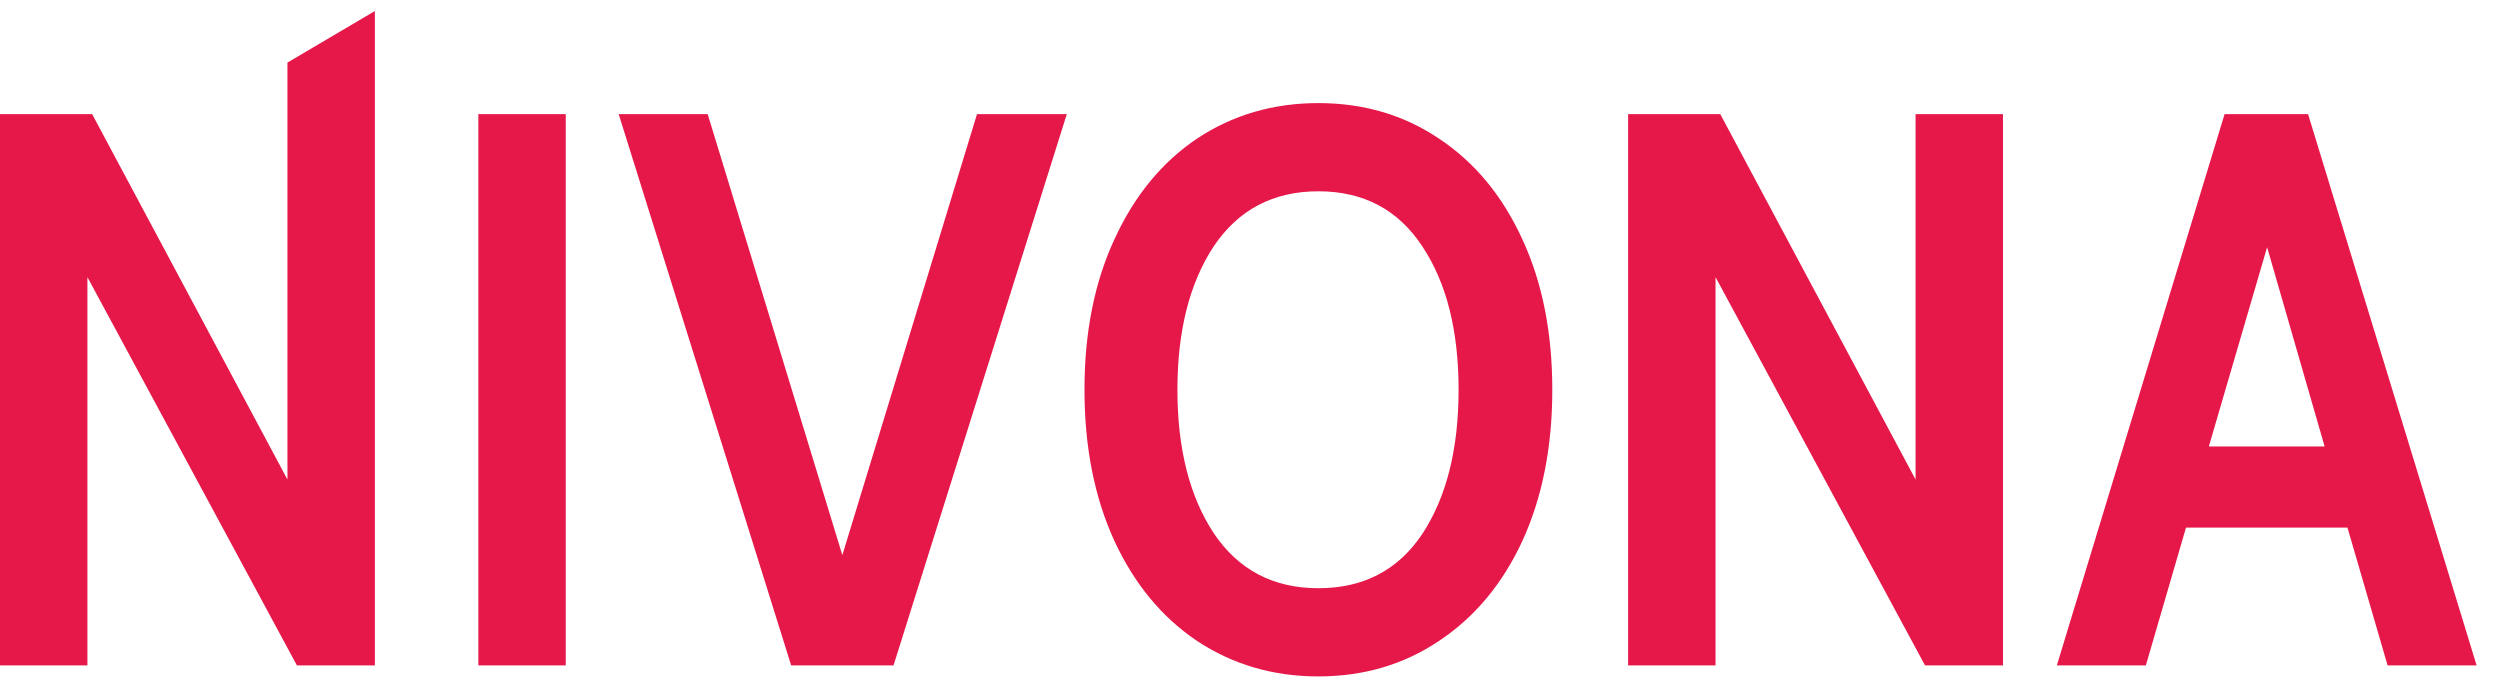
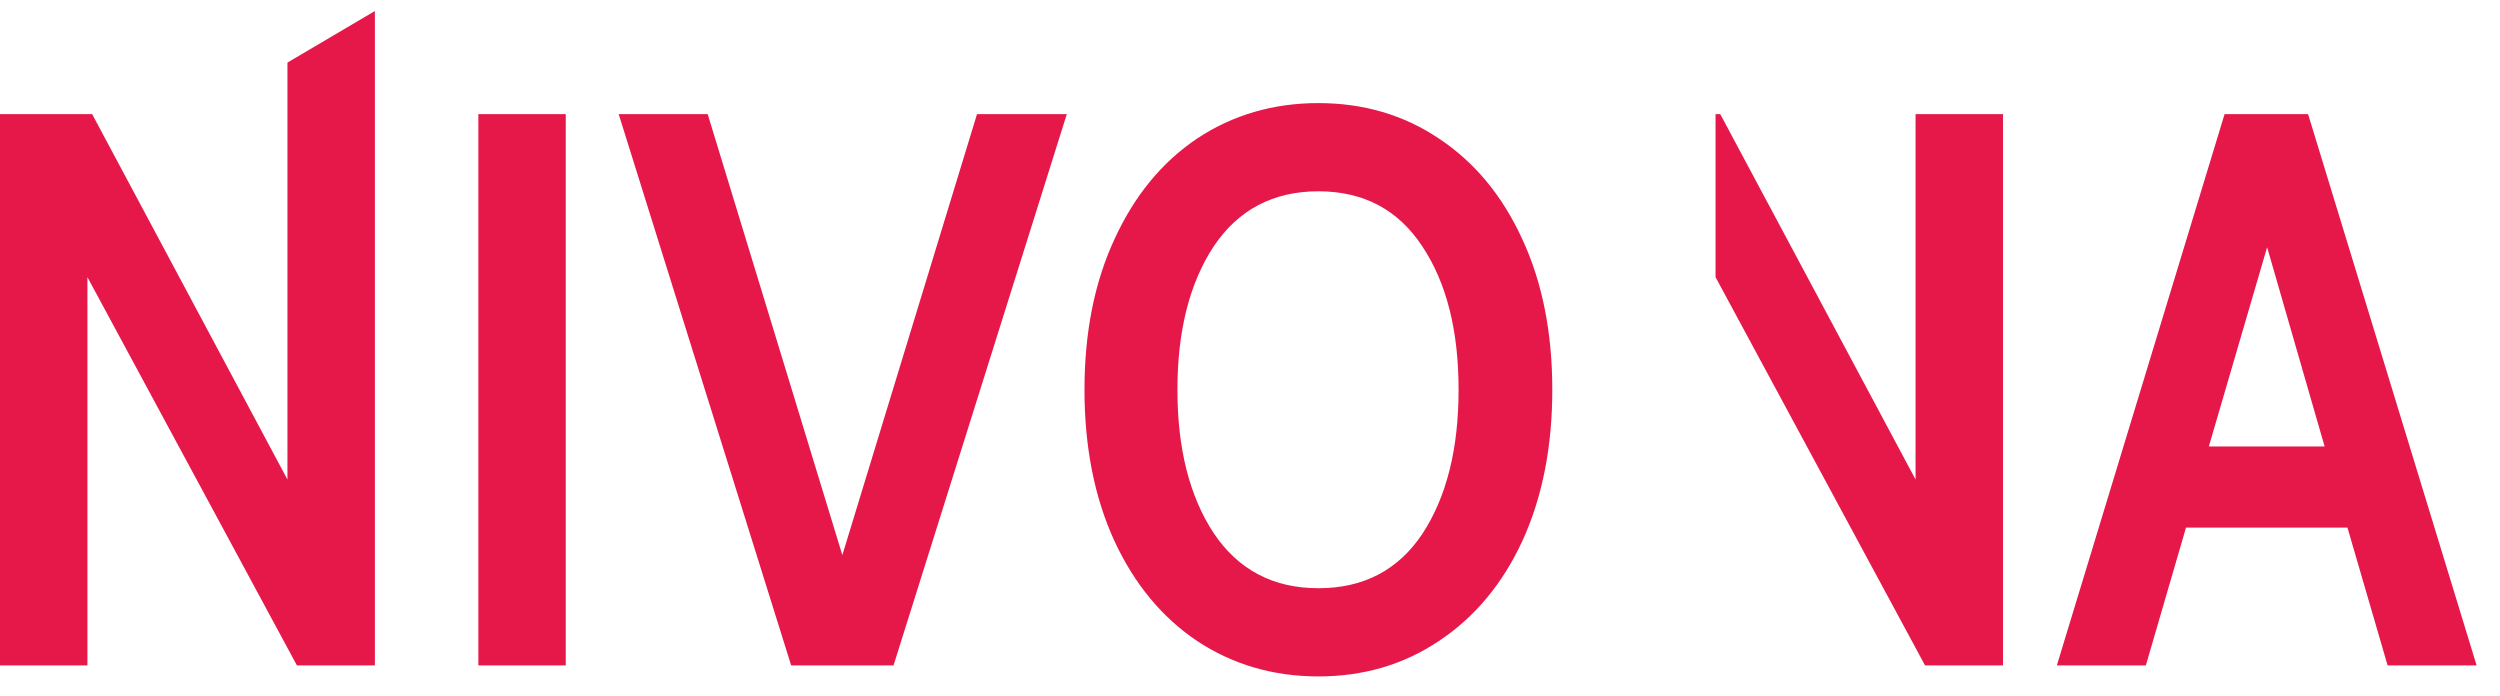
<svg xmlns="http://www.w3.org/2000/svg" width="97" height="27" viewBox="0 0 97 27" fill="none">
-   <path d="M0 4.428H3.575L11.153 18.606V2.428L14.545 0.428V25.817H11.52L3.392 10.753V25.817H0V4.428ZM18.56 4.428H21.951V25.817H18.56V4.428ZM41.392 4.428L34.669 25.817H30.697L24.005 4.428H27.458L32.683 21.539L37.908 4.428H41.392ZM51.154 26.245C49.402 26.245 47.833 25.786 46.448 24.87C45.083 23.953 44.014 22.66 43.239 20.989C42.465 19.298 42.078 17.343 42.078 15.122C42.078 12.902 42.465 10.957 43.239 9.286C44.014 7.595 45.083 6.292 46.448 5.375C47.833 4.458 49.402 4 51.154 4C52.905 4 54.464 4.458 55.829 5.375C57.214 6.292 58.294 7.595 59.068 9.286C59.842 10.957 60.229 12.902 60.229 15.122C60.229 17.343 59.842 19.298 59.068 20.989C58.294 22.66 57.214 23.953 55.829 24.87C54.464 25.786 52.905 26.245 51.154 26.245ZM51.154 22.823C52.905 22.823 54.25 22.12 55.187 20.714C56.124 19.288 56.593 17.424 56.593 15.122C56.593 12.82 56.124 10.967 55.187 9.561C54.25 8.135 52.905 7.422 51.154 7.422C49.402 7.422 48.047 8.135 47.09 9.561C46.153 10.987 45.684 12.841 45.684 15.122C45.684 17.404 46.153 19.258 47.09 20.684C48.047 22.11 49.402 22.823 51.154 22.823ZM63.171 4.428H66.746L74.324 18.606V4.428H77.716V25.817H74.691L66.563 10.753V25.817H63.171V4.428ZM91.081 20.47H84.817L83.259 25.817H79.806L86.314 4.428H89.553L96.092 25.817H92.639L91.081 20.47ZM90.195 17.322L87.964 9.592L85.703 17.322H90.195Z" fill="#E61749" />
+   <path d="M0 4.428H3.575L11.153 18.606V2.428L14.545 0.428V25.817H11.52L3.392 10.753V25.817H0V4.428ZM18.56 4.428H21.951V25.817H18.56V4.428ZM41.392 4.428L34.669 25.817H30.697L24.005 4.428H27.458L32.683 21.539L37.908 4.428H41.392ZM51.154 26.245C49.402 26.245 47.833 25.786 46.448 24.87C45.083 23.953 44.014 22.66 43.239 20.989C42.465 19.298 42.078 17.343 42.078 15.122C42.078 12.902 42.465 10.957 43.239 9.286C44.014 7.595 45.083 6.292 46.448 5.375C47.833 4.458 49.402 4 51.154 4C52.905 4 54.464 4.458 55.829 5.375C57.214 6.292 58.294 7.595 59.068 9.286C59.842 10.957 60.229 12.902 60.229 15.122C60.229 17.343 59.842 19.298 59.068 20.989C58.294 22.66 57.214 23.953 55.829 24.87C54.464 25.786 52.905 26.245 51.154 26.245ZM51.154 22.823C52.905 22.823 54.25 22.12 55.187 20.714C56.124 19.288 56.593 17.424 56.593 15.122C56.593 12.82 56.124 10.967 55.187 9.561C54.25 8.135 52.905 7.422 51.154 7.422C49.402 7.422 48.047 8.135 47.09 9.561C46.153 10.987 45.684 12.841 45.684 15.122C45.684 17.404 46.153 19.258 47.09 20.684C48.047 22.11 49.402 22.823 51.154 22.823ZM63.171 4.428H66.746L74.324 18.606V4.428H77.716V25.817H74.691L66.563 10.753V25.817V4.428ZM91.081 20.47H84.817L83.259 25.817H79.806L86.314 4.428H89.553L96.092 25.817H92.639L91.081 20.47ZM90.195 17.322L87.964 9.592L85.703 17.322H90.195Z" fill="#E61749" />
</svg>